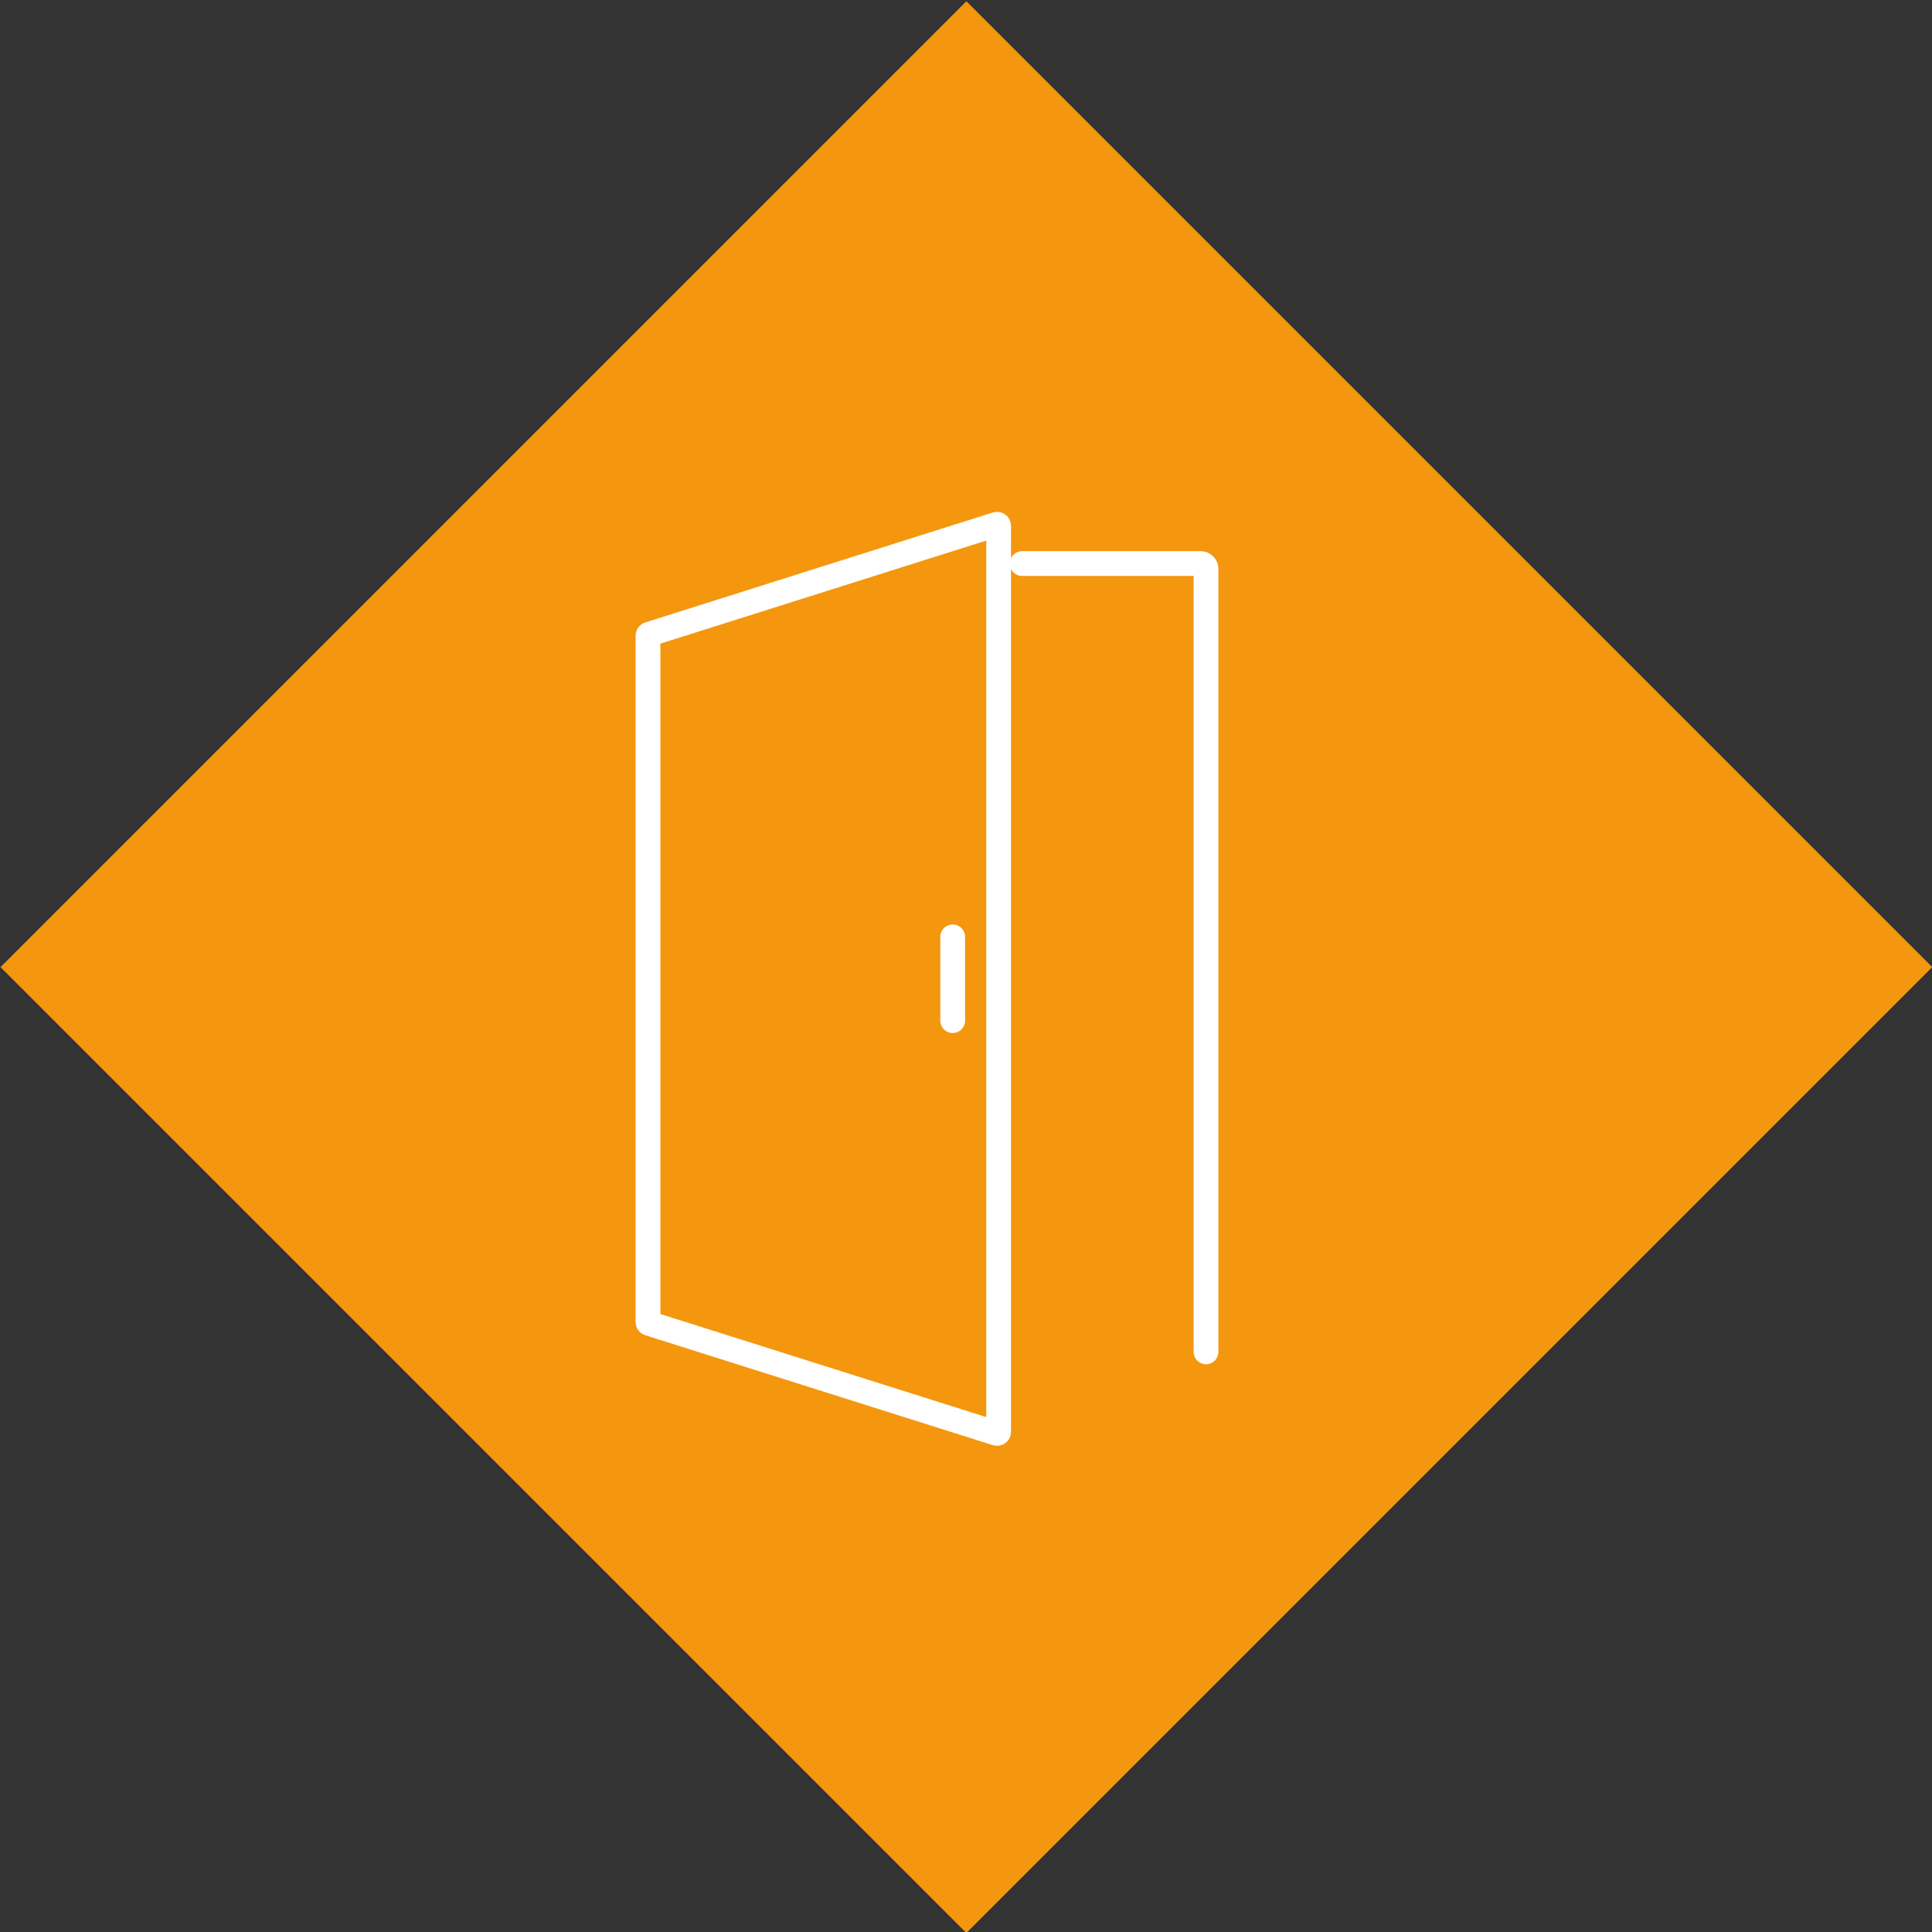
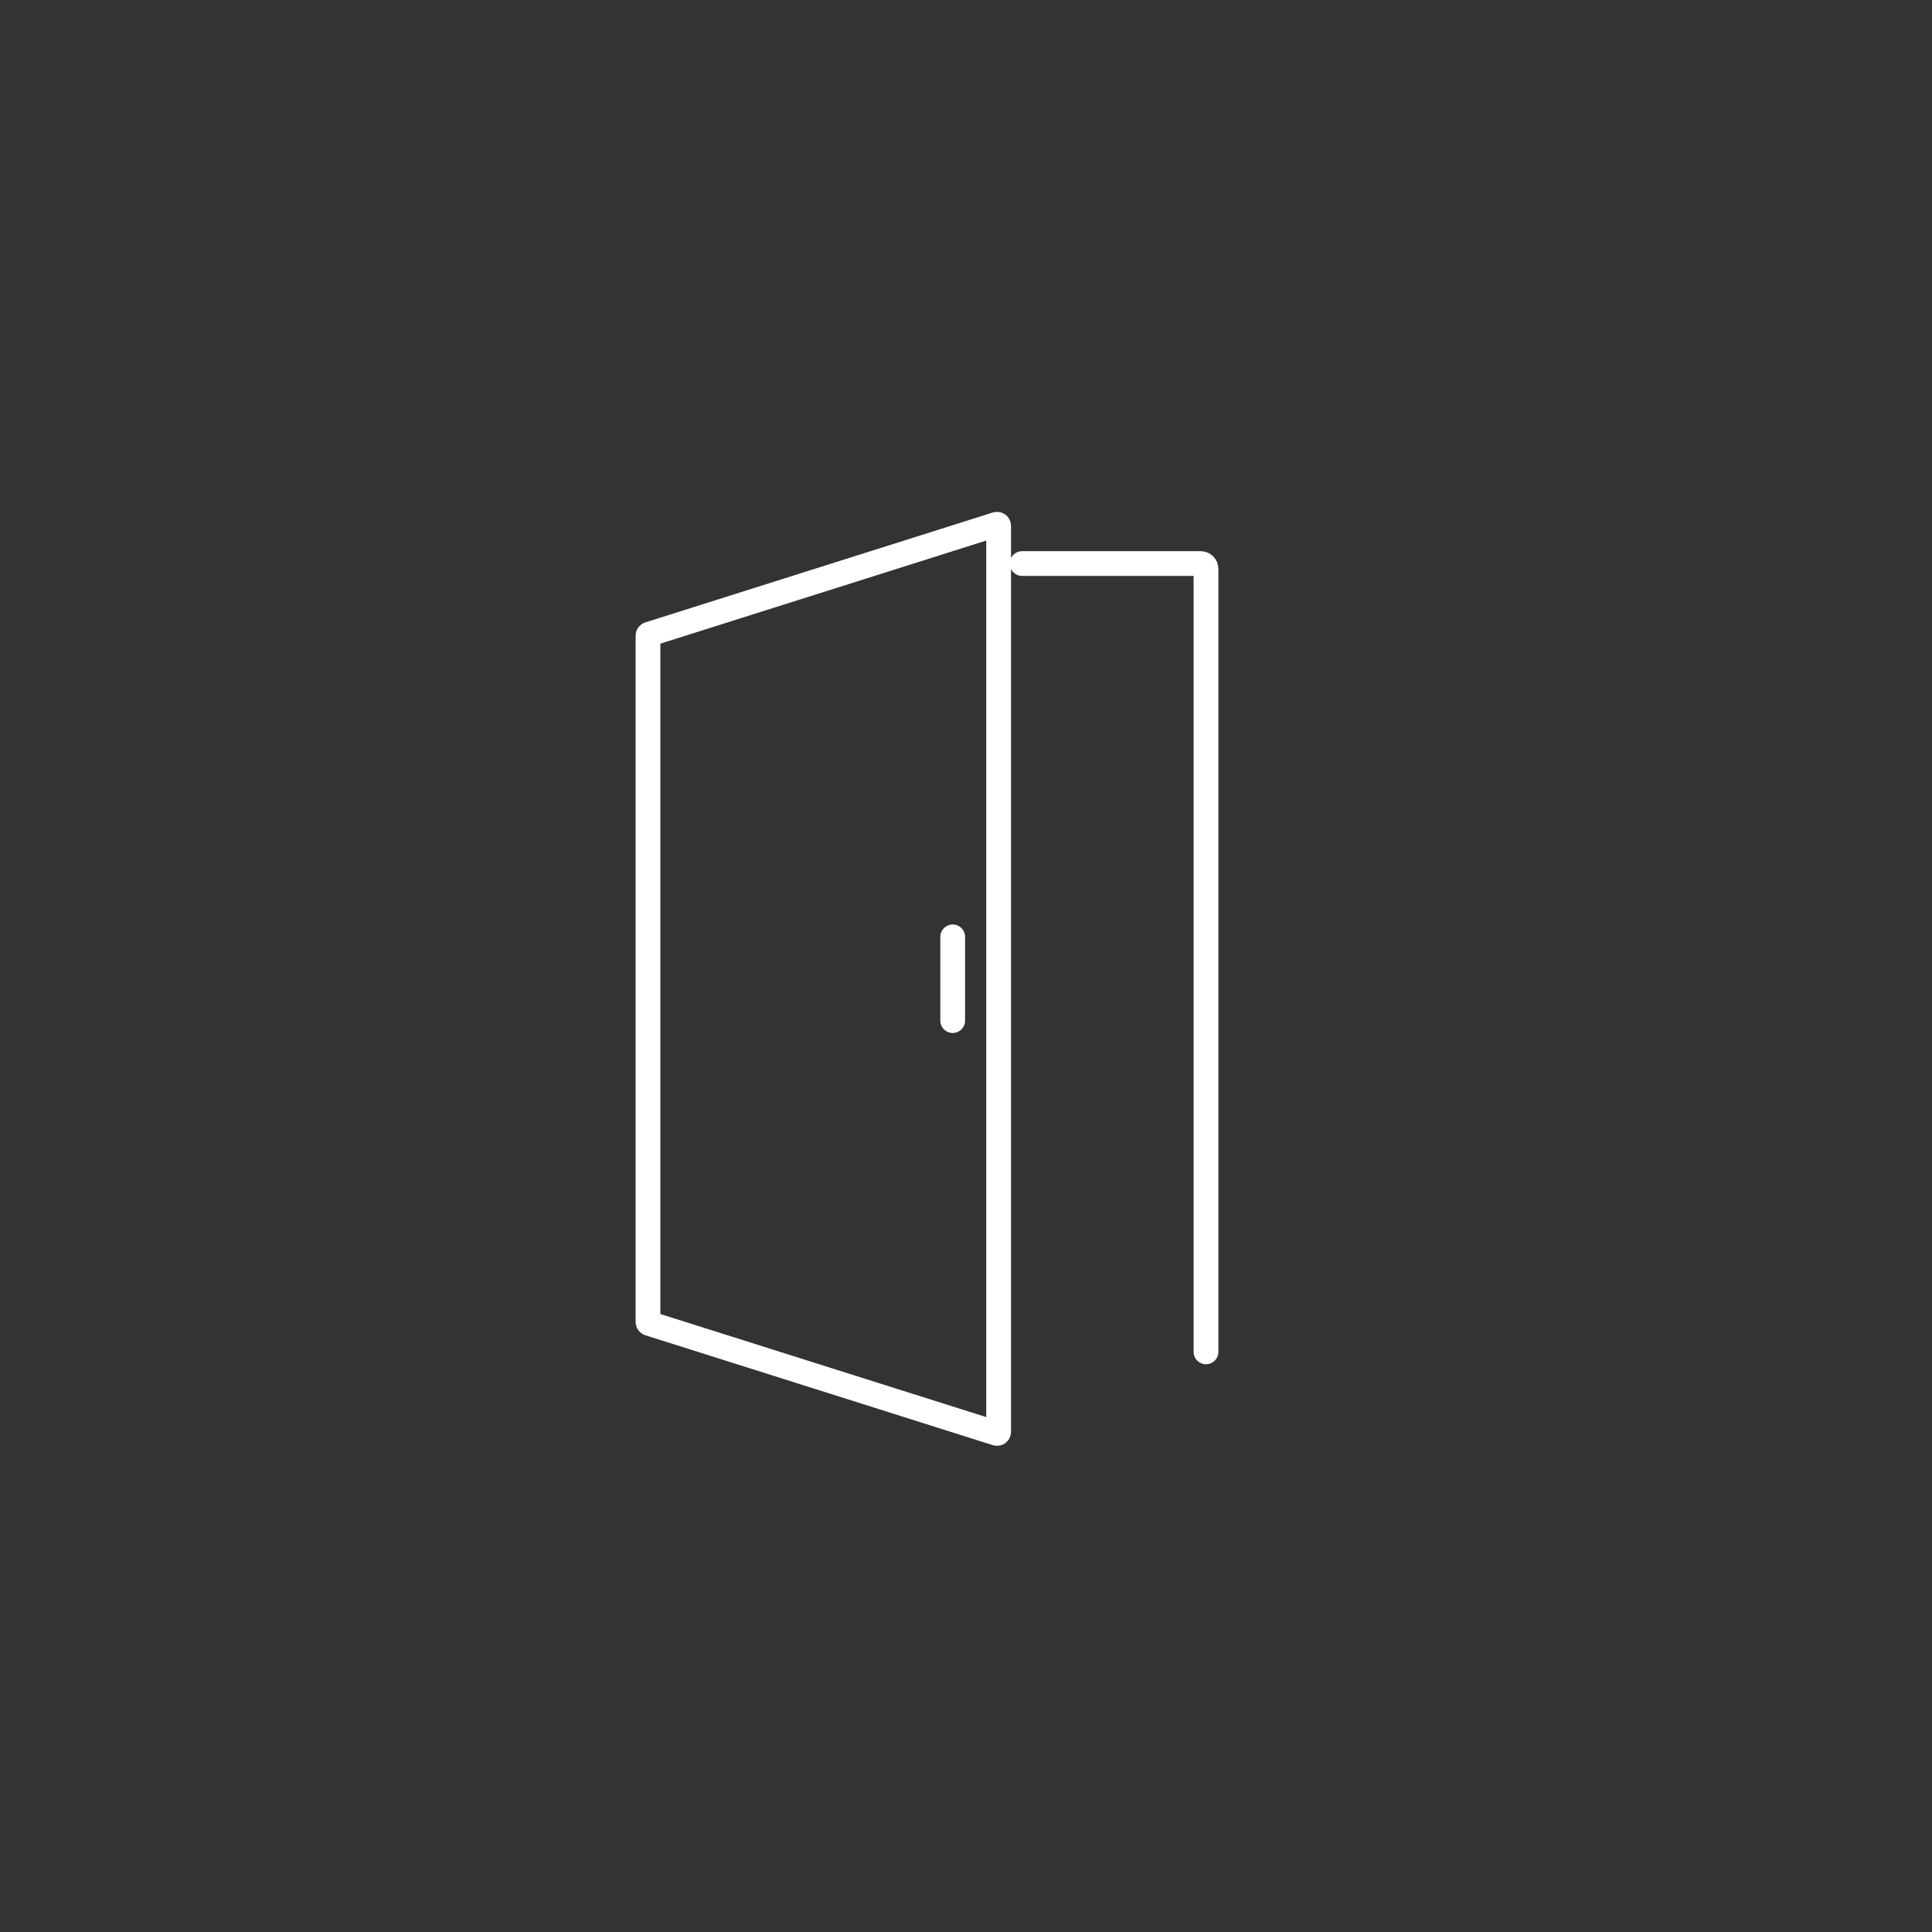
<svg xmlns="http://www.w3.org/2000/svg" width="100%" height="100%" viewBox="0 0 650 650" version="1.1" xml:space="preserve" style="fill-rule:evenodd;clip-rule:evenodd;stroke-linecap:round;stroke-linejoin:round;stroke-miterlimit:10;">
  <rect x="0" y="0" width="650" height="650" fill="#333333" stroke="none" />
  <g transform="matrix(1,0,0,1,-30485.2,-4177.74)">
    <g transform="matrix(4.167,0,0,4.167,28125,0)">
      <g transform="matrix(-0.707,0.707,0.707,0.707,589.285,1135.8)">
-         <rect x="-133.141" y="-55.148" width="110.298" height="110.298" style="fill:rgb(244,151,14);" />
-       </g>
+         </g>
    </g>
    <g transform="matrix(4.167,0,0,4.167,28125,0)">
      <g transform="matrix(1,0,0,1,646.867,1044.91)">
        <path d="M0,73.395L-28.057,64.521C-28.11,64.505 -28.146,64.456 -28.146,64.4L-28.146,8.994C-28.146,8.939 -28.11,8.89 -28.057,8.873L0,-0.001C0.082,-0.026 0.165,0.035 0.165,0.12L0.165,73.274C0.165,73.36 0.082,73.421 0,73.395ZM16.907,66.814L16.907,3.599C16.907,3.361 16.715,3.169 16.477,3.169L2.062,3.169" style="fill:none;fill-rule:nonzero;stroke:white;stroke-width:2px;" />
      </g>
    </g>
    <g transform="matrix(4.167,0,0,4.167,28125,0)">
      <g transform="matrix(0,-1,-1,0,646.702,1081.6)">
        <path d="M-3.38,3.38L3.38,3.38" style="fill:none;fill-rule:nonzero;stroke:white;stroke-width:2px;" />
      </g>
    </g>
  </g>
</svg>